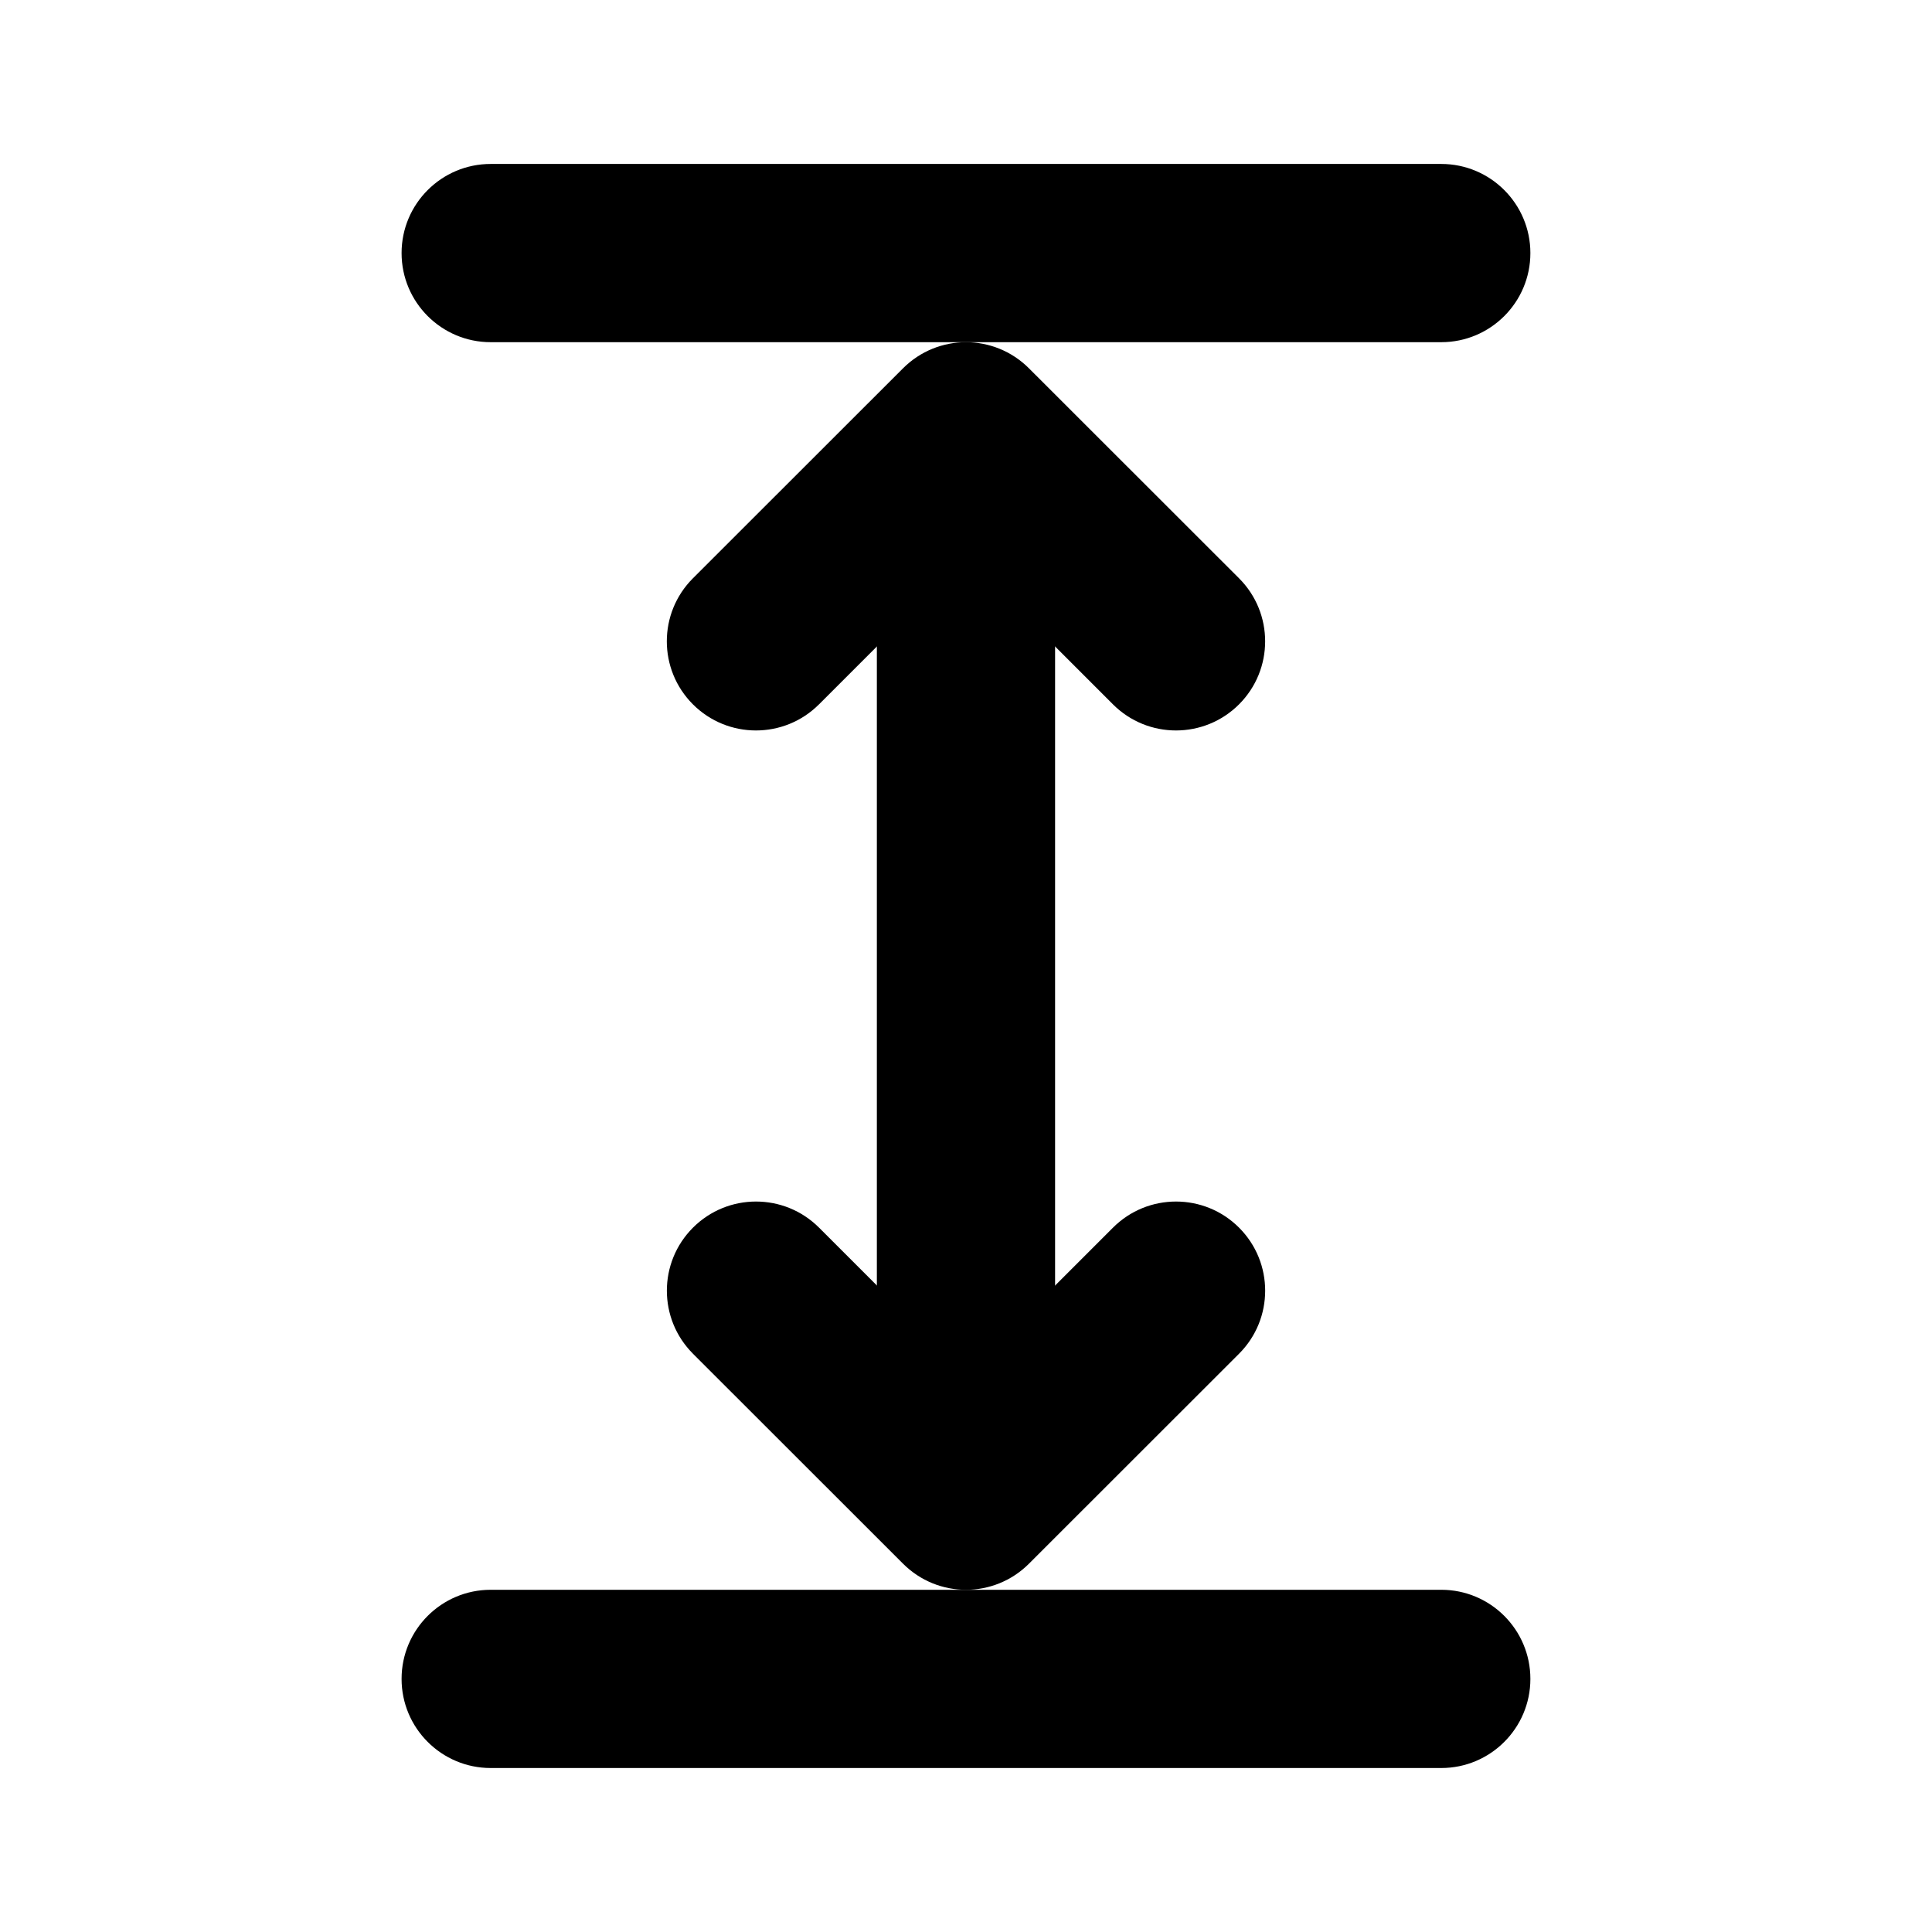
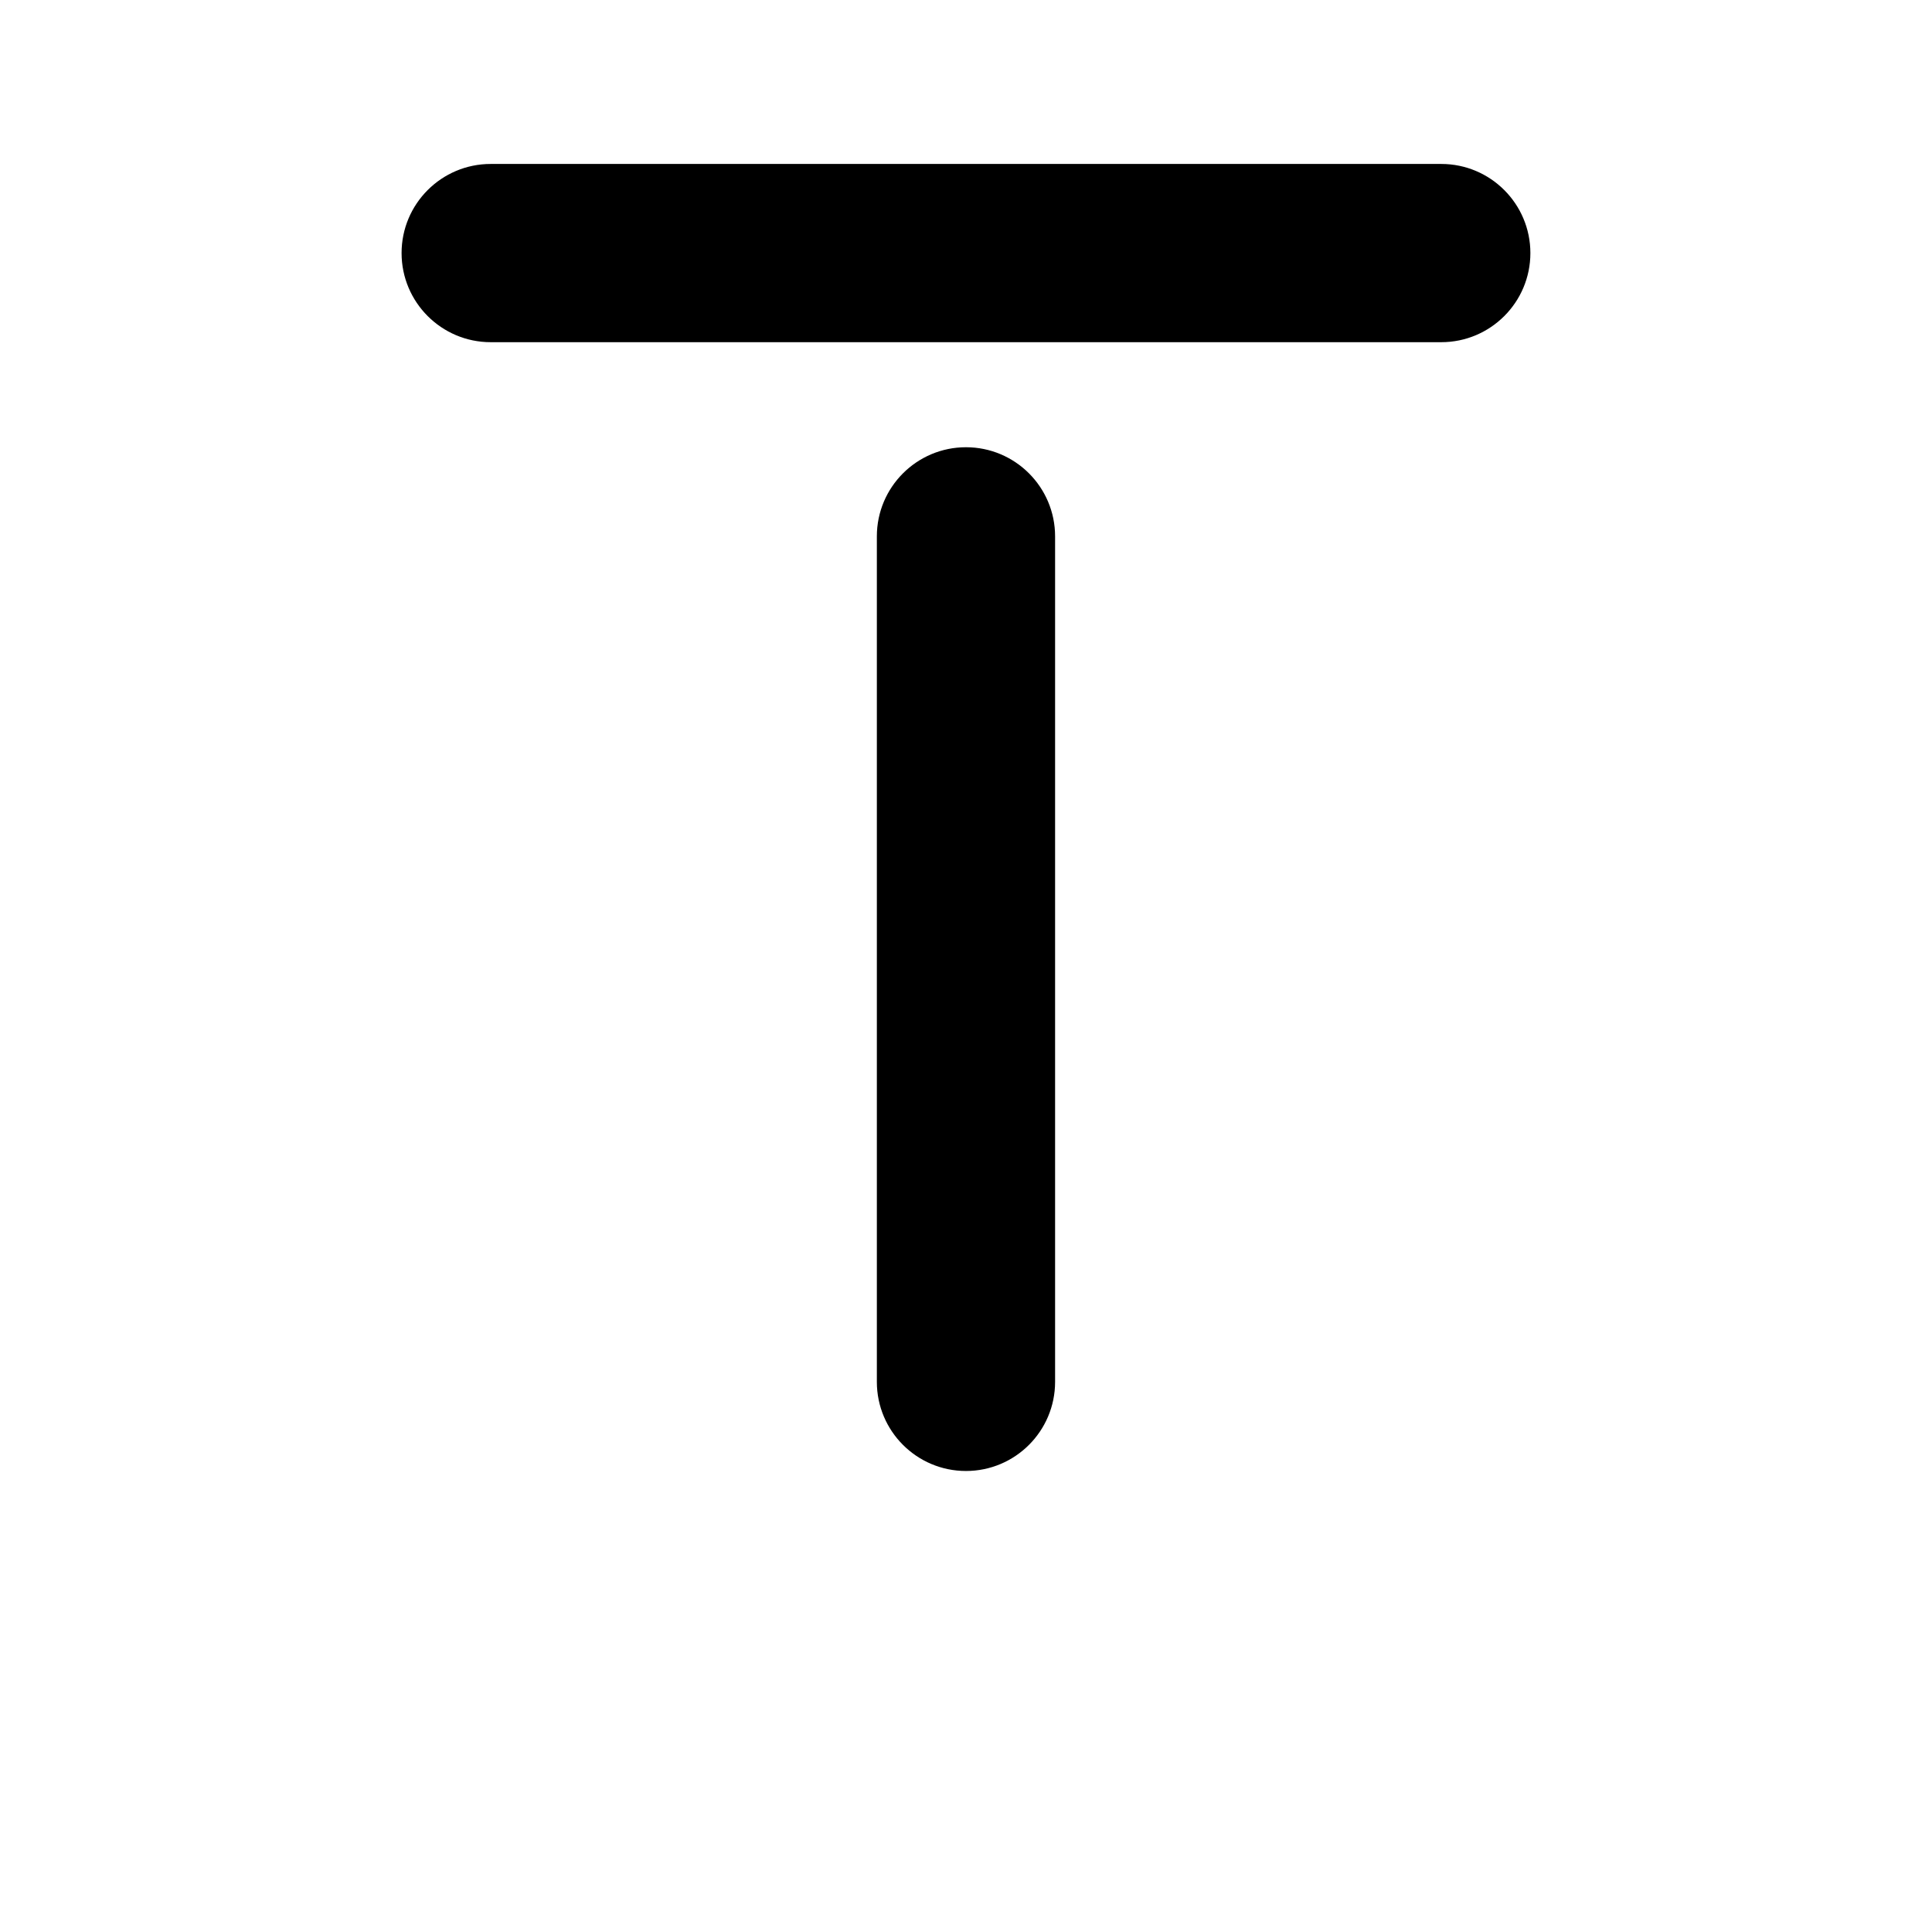
<svg xmlns="http://www.w3.org/2000/svg" fill="#000000" width="800px" height="800px" version="1.1" viewBox="144 144 512 512">
  <g fill-rule="evenodd">
-     <path d="m361.05 330.66 38.949-38.949 38.949 38.949c9.227 9.227 24.184 9.227 33.41 0 9.227-9.227 9.227-24.184 0-33.41l-55.672-55.641c-9.227-9.227-24.152-9.227-33.379 0l-55.672 55.641c-9.227 9.227-9.227 24.184 0 33.41 9.227 9.227 24.184 9.227 33.41 0z" />
-     <path d="m327.64 502.75 55.672 55.641c9.227 9.227 24.152 9.227 33.379 0l55.672-55.641c9.227-9.227 9.227-24.184 0-33.41-9.227-9.227-24.184-9.227-33.41 0l-38.949 38.949-38.949-38.949c-9.227-9.227-24.184-9.227-33.41 0-9.227 9.227-9.227 24.184 0 33.41z" />
    <path d="m423.61 510.21v-224.07c0-13.035-10.578-23.617-23.617-23.617-13.035 0-23.617 10.578-23.617 23.617v224.07c0 13.035 10.578 23.617 23.617 23.617 13.035 0 23.617-10.578 23.617-23.617z" />
    <path d="m525.95 187.45h-251.91c-13.035 0-23.617 10.578-23.617 23.617 0 13.035 10.578 23.617 23.617 23.617h251.91c13.035 0 23.617-10.578 23.617-23.617 0-13.035-10.578-23.617-23.617-23.617z" />
-     <path d="m525.95 565.31h-251.91c-13.035 0-23.617 10.578-23.617 23.617 0 13.035 10.578 23.617 23.617 23.617h251.91c13.035 0 23.617-10.578 23.617-23.617 0-13.035-10.578-23.617-23.617-23.617z" />
  </g>
</svg>